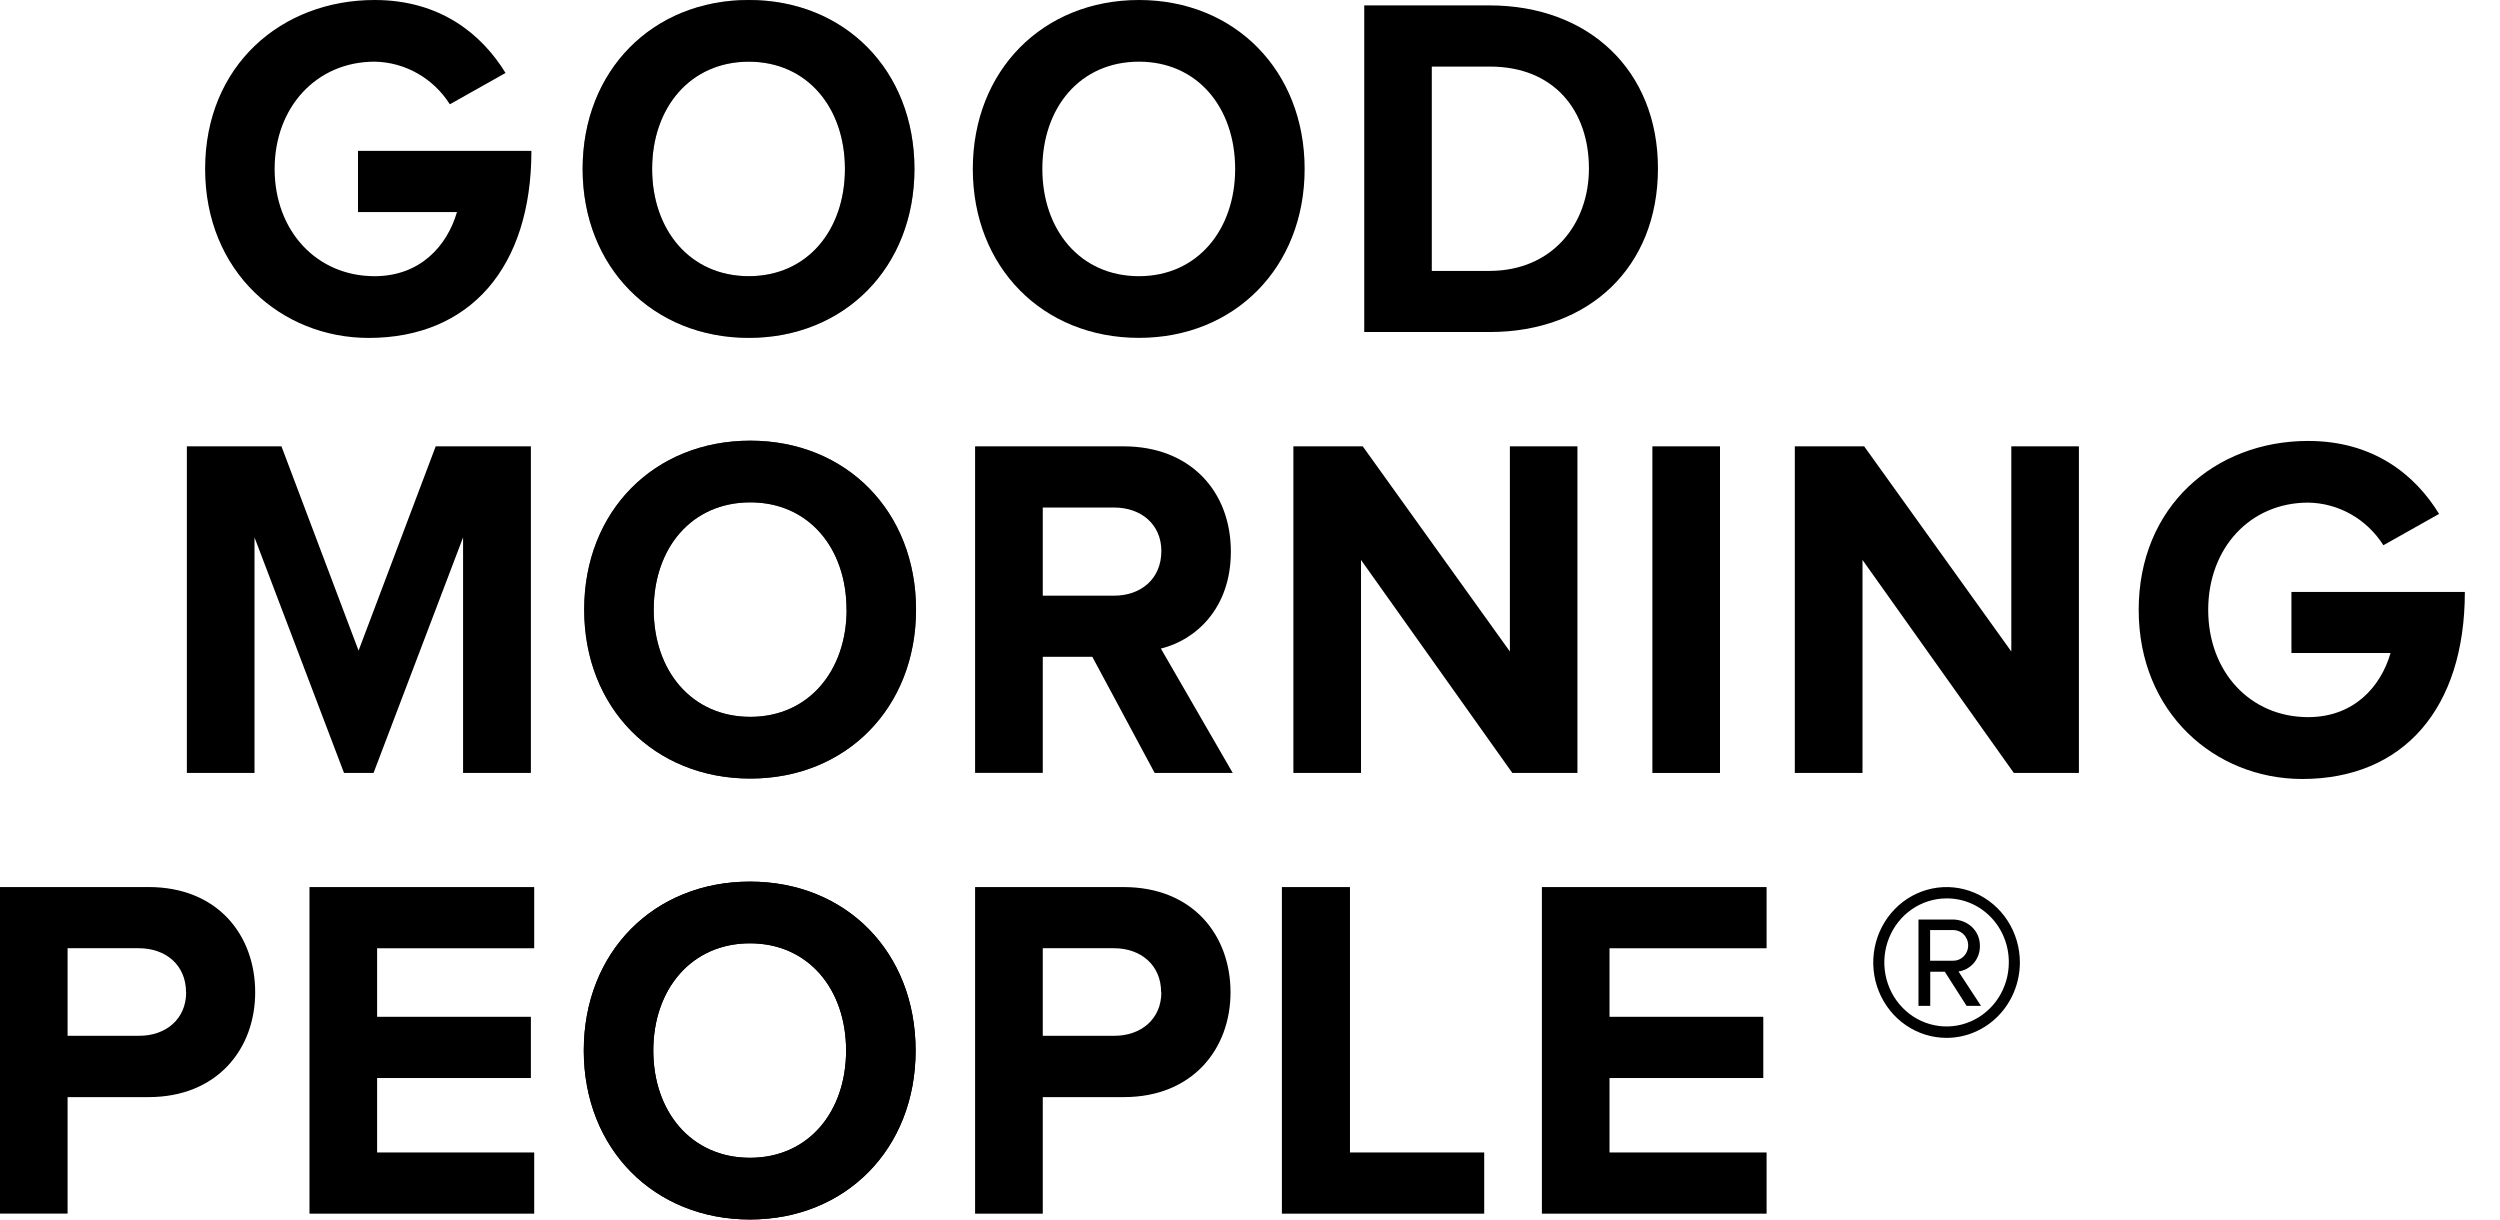
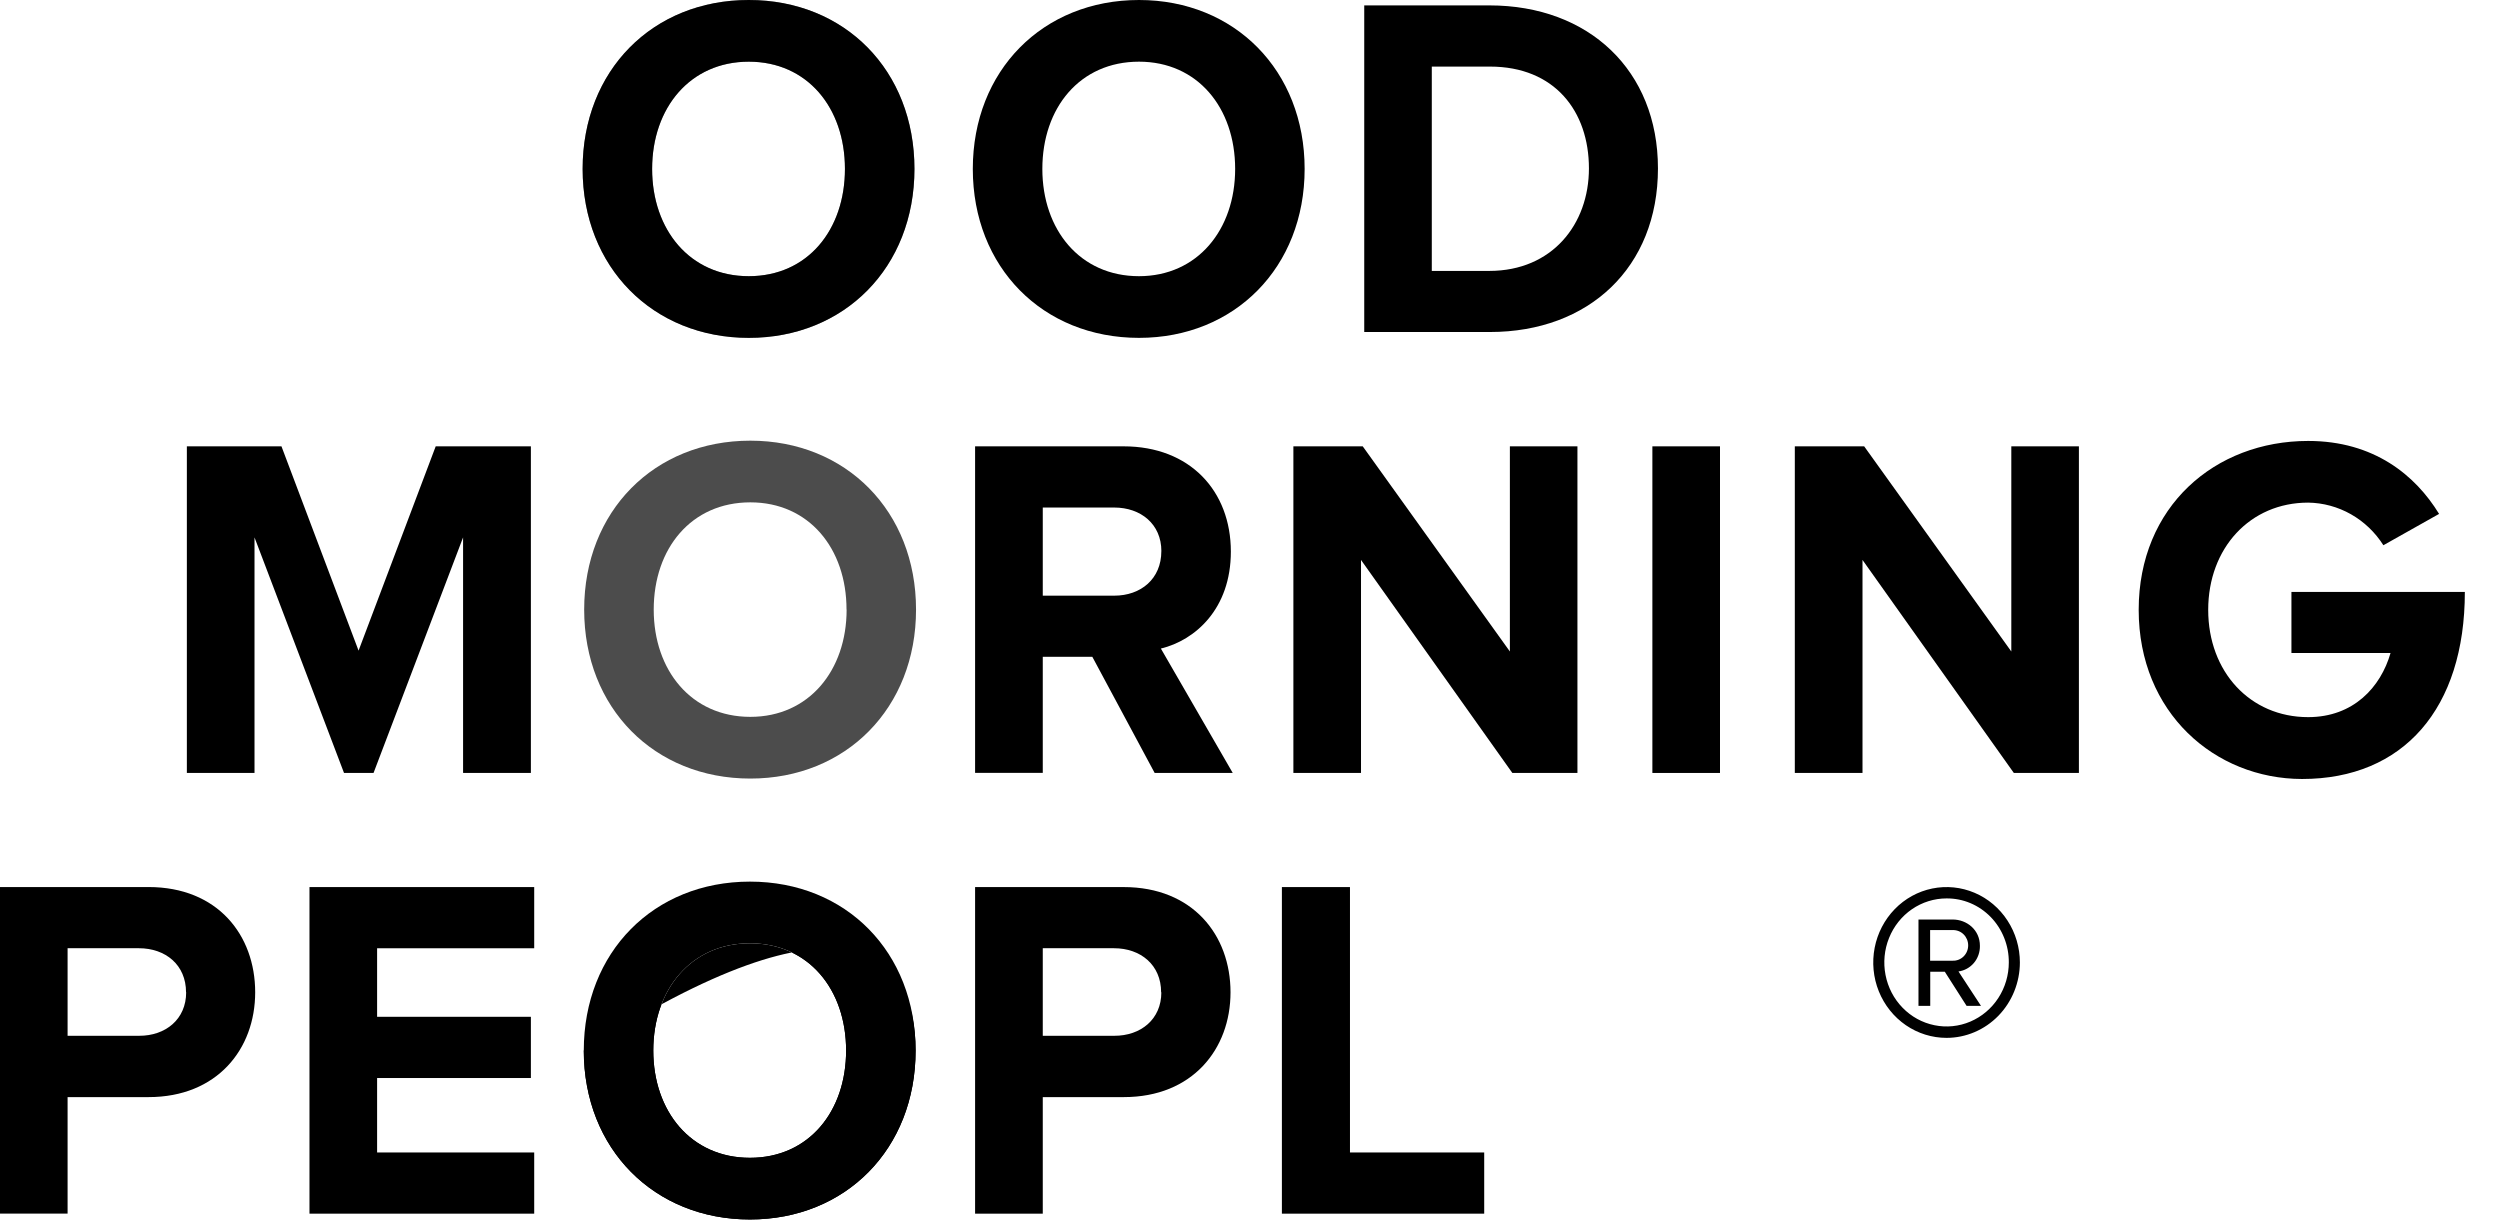
<svg xmlns="http://www.w3.org/2000/svg" width="82" height="40" viewBox="0 0 82 40" fill="none">
  <path d="M63.846 34.042C63.37 34.042 62.906 33.897 62.51 33.625C62.115 33.353 61.807 32.967 61.625 32.515C61.443 32.063 61.396 31.566 61.489 31.086C61.582 30.606 61.811 30.166 62.147 29.82C62.483 29.474 62.912 29.238 63.378 29.143C63.845 29.048 64.328 29.097 64.767 29.284C65.207 29.471 65.582 29.788 65.846 30.195C66.111 30.602 66.252 31.08 66.252 31.569C66.251 32.225 65.997 32.854 65.546 33.318C65.095 33.781 64.484 34.042 63.846 34.042ZM63.846 29.468C63.442 29.468 63.048 29.592 62.712 29.822C62.376 30.053 62.115 30.381 61.961 30.765C61.806 31.149 61.766 31.571 61.845 31.978C61.924 32.386 62.118 32.76 62.404 33.053C62.689 33.347 63.053 33.547 63.449 33.627C63.845 33.709 64.255 33.667 64.628 33.508C65.001 33.349 65.32 33.08 65.545 32.734C65.769 32.389 65.889 31.983 65.889 31.568C65.891 31.291 65.839 31.017 65.737 30.762C65.635 30.506 65.485 30.273 65.295 30.078C65.105 29.883 64.879 29.728 64.63 29.623C64.381 29.518 64.115 29.466 63.846 29.468ZM64.504 32.992L63.789 31.872H63.312V32.992H62.926V30.16H64.046C64.511 30.16 64.941 30.498 64.941 31.023C64.945 31.228 64.876 31.427 64.746 31.582C64.616 31.737 64.435 31.837 64.238 31.864L64.976 32.992H64.504ZM64.046 30.507H63.308V31.511H64.046C64.111 31.514 64.177 31.503 64.239 31.479C64.301 31.455 64.357 31.419 64.405 31.372C64.453 31.325 64.491 31.269 64.517 31.206C64.543 31.144 64.556 31.077 64.556 31.009C64.556 30.941 64.543 30.874 64.517 30.811C64.491 30.749 64.453 30.693 64.405 30.646C64.357 30.599 64.301 30.562 64.239 30.539C64.177 30.515 64.111 30.504 64.046 30.507Z" fill="black" />
-   <path d="M6.728 5.541C6.728 2.152 9.226 0 12.287 0C14.443 0 15.804 1.124 16.582 2.393L14.755 3.421C14.487 2.998 14.121 2.649 13.691 2.406C13.261 2.162 12.779 2.031 12.287 2.023C10.383 2.023 9.008 3.513 9.008 5.541C9.008 7.57 10.383 9.059 12.287 9.059C13.771 9.059 14.661 8.079 14.989 6.955H11.742V4.948H17.43C17.43 8.77 15.416 11.084 12.089 11.084C9.226 11.082 6.728 8.913 6.728 5.541Z" fill="black" />
  <path d="M31.908 5.541C31.908 2.313 34.204 0 37.359 0C40.497 0 42.792 2.313 42.792 5.541C42.792 8.77 40.497 11.082 37.359 11.082C34.204 11.082 31.908 8.769 31.908 5.541ZM40.513 5.541C40.513 3.533 39.279 2.023 37.359 2.023C35.422 2.023 34.189 3.533 34.189 5.541C34.189 7.533 35.422 9.059 37.359 9.059C39.279 9.058 40.513 7.533 40.513 5.541Z" fill="black" />
  <path d="M44.747 10.89V0.177H48.853C52.117 0.177 54.381 2.313 54.381 5.525C54.381 8.77 52.117 10.89 48.87 10.89H44.747ZM52.117 5.525C52.117 3.647 50.993 2.184 48.87 2.184H46.963V8.886H48.853C50.911 8.884 52.117 7.356 52.117 5.524V5.525Z" fill="black" />
  <path d="M15.189 25.353V17.627L12.252 25.353H11.284L8.348 17.627V25.353H6.129V14.64H9.232L11.761 21.341L14.291 14.64H17.413V25.353H15.189Z" fill="black" />
  <path d="M37.873 25.353L35.828 21.543H34.203V25.35H31.983V14.64H36.856C39.028 14.64 40.372 16.101 40.372 18.093C40.372 19.972 39.201 21 38.077 21.273L40.434 25.353H37.873ZM38.093 18.077C38.093 17.193 37.421 16.647 36.546 16.647H34.203V19.538H36.545C37.42 19.538 38.092 18.989 38.092 18.077H38.093Z" fill="black" />
  <path d="M49.605 25.353L44.641 18.366V25.353H42.423V14.64H44.698L49.524 21.369V14.64H51.74V25.353H49.605Z" fill="black" />
  <path d="M54.198 25.353V14.64H56.416V25.353H54.198Z" fill="black" />
  <path d="M66.054 25.353L61.09 18.366V25.353H58.87V14.64H61.145L65.971 21.369V14.64H68.188V25.353H66.054Z" fill="black" />
  <path d="M70.149 20.004C70.149 16.615 72.648 14.463 75.708 14.463C77.864 14.463 79.225 15.586 80.002 16.856L78.175 17.884C77.907 17.461 77.542 17.112 77.112 16.868C76.681 16.624 76.199 16.493 75.708 16.486C73.803 16.486 72.429 17.976 72.429 20.004C72.429 22.033 73.803 23.522 75.708 23.522C77.191 23.522 78.087 22.542 78.41 21.418H75.159V19.415H80.847C80.847 23.237 78.833 25.551 75.507 25.551C72.645 25.545 70.149 23.376 70.149 20.004Z" fill="black" />
  <path d="M0 39.807V29.095H4.872C7.137 29.095 8.37 30.669 8.37 32.548C8.37 34.411 7.121 35.985 4.872 35.985H2.217V39.807H0ZM6.102 32.547C6.102 31.648 5.43 31.102 4.556 31.102H2.217V33.974H4.56C5.434 33.977 6.106 33.431 6.106 32.547H6.102Z" fill="black" />
  <path d="M10.151 39.808V29.096H17.522V31.103H12.369V33.351H17.413V35.359H12.369V37.801H17.522V39.808H10.151Z" fill="black" />
  <path d="M19.11 5.541C19.11 2.313 21.405 0 24.56 0C27.714 0 29.994 2.313 29.994 5.541C29.994 8.77 27.7 11.082 24.56 11.082C21.42 11.082 19.11 8.769 19.11 5.541ZM27.714 5.541C27.714 3.533 26.48 2.023 24.56 2.023C22.639 2.023 21.39 3.533 21.39 5.541C21.39 7.533 22.624 9.059 24.56 9.059C26.496 9.059 27.714 7.533 27.714 5.541Z" fill="black" />
-   <path d="M19.161 19.995C19.161 16.767 21.456 14.454 24.611 14.454C27.75 14.454 30.046 16.767 30.046 19.995C30.046 23.224 27.75 25.537 24.611 25.537C21.46 25.537 19.161 23.224 19.161 19.995ZM27.766 19.995C27.766 17.987 26.532 16.477 24.611 16.477C22.675 16.477 21.442 17.987 21.442 19.995C21.442 21.987 22.675 23.513 24.611 23.513C26.535 23.513 27.769 21.987 27.769 19.995H27.766Z" fill="black" />
-   <path d="M19.148 34.458C19.148 31.23 21.442 28.917 24.598 28.917C27.753 28.917 30.032 31.23 30.032 34.458C30.032 37.687 27.737 39.999 24.598 39.999C21.459 39.999 19.148 37.687 19.148 34.458ZM27.752 34.458C27.752 32.45 26.518 30.94 24.598 30.94C22.677 30.94 21.428 32.45 21.428 34.458C21.428 36.45 22.662 37.976 24.598 37.976C26.534 37.976 27.752 36.45 27.752 34.458Z" fill="black" />
+   <path d="M19.148 34.458C27.753 28.917 30.032 31.23 30.032 34.458C30.032 37.687 27.737 39.999 24.598 39.999C21.459 39.999 19.148 37.687 19.148 34.458ZM27.752 34.458C27.752 32.45 26.518 30.94 24.598 30.94C22.677 30.94 21.428 32.45 21.428 34.458C21.428 36.45 22.662 37.976 24.598 37.976C26.534 37.976 27.752 36.45 27.752 34.458Z" fill="black" />
  <path opacity="0.4" d="M19.11 5.541C19.11 2.313 21.405 0 24.56 0C27.714 0 29.994 2.313 29.994 5.541C29.994 8.77 27.7 11.082 24.56 11.082C21.42 11.082 19.11 8.769 19.11 5.541ZM27.714 5.541C27.714 3.533 26.48 2.023 24.56 2.023C22.639 2.023 21.39 3.533 21.39 5.541C21.39 7.533 22.624 9.059 24.56 9.059C26.496 9.059 27.714 7.533 27.714 5.541Z" fill="black" />
  <path opacity="0.7" d="M19.161 19.995C19.161 16.767 21.456 14.454 24.611 14.454C27.75 14.454 30.046 16.767 30.046 19.995C30.046 23.224 27.75 25.537 24.611 25.537C21.46 25.537 19.161 23.224 19.161 19.995ZM27.766 19.995C27.766 17.987 26.532 16.477 24.611 16.477C22.675 16.477 21.442 17.987 21.442 19.995C21.442 21.987 22.675 23.513 24.611 23.513C26.535 23.513 27.769 21.987 27.769 19.995H27.766Z" fill="black" />
  <path d="M19.148 34.458C19.148 31.23 21.442 28.917 24.598 28.917C27.753 28.917 30.032 31.23 30.032 34.458C30.032 37.687 27.737 39.999 24.598 39.999C21.459 39.999 19.148 37.687 19.148 34.458ZM27.752 34.458C27.752 32.45 26.518 30.94 24.598 30.94C22.677 30.94 21.428 32.45 21.428 34.458C21.428 36.45 22.662 37.976 24.598 37.976C26.534 37.976 27.752 36.45 27.752 34.458Z" fill="black" />
  <path d="M31.983 39.808V29.096H36.856C39.12 29.096 40.361 30.669 40.361 32.548C40.361 34.41 39.111 35.985 36.863 35.985H34.203V39.808H31.983ZM38.085 32.548C38.085 31.649 37.413 31.102 36.539 31.102H34.203V33.974H36.545C37.419 33.977 38.092 33.432 38.092 32.548H38.085Z" fill="black" />
  <path d="M42.046 39.808V29.096H44.279V37.801H48.682V39.808H42.046Z" fill="black" />
-   <path d="M50.574 39.808V29.096H57.944V31.103H52.792V33.351H57.836V35.359H52.792V37.801H57.944V39.808H50.574Z" fill="black" />
</svg>